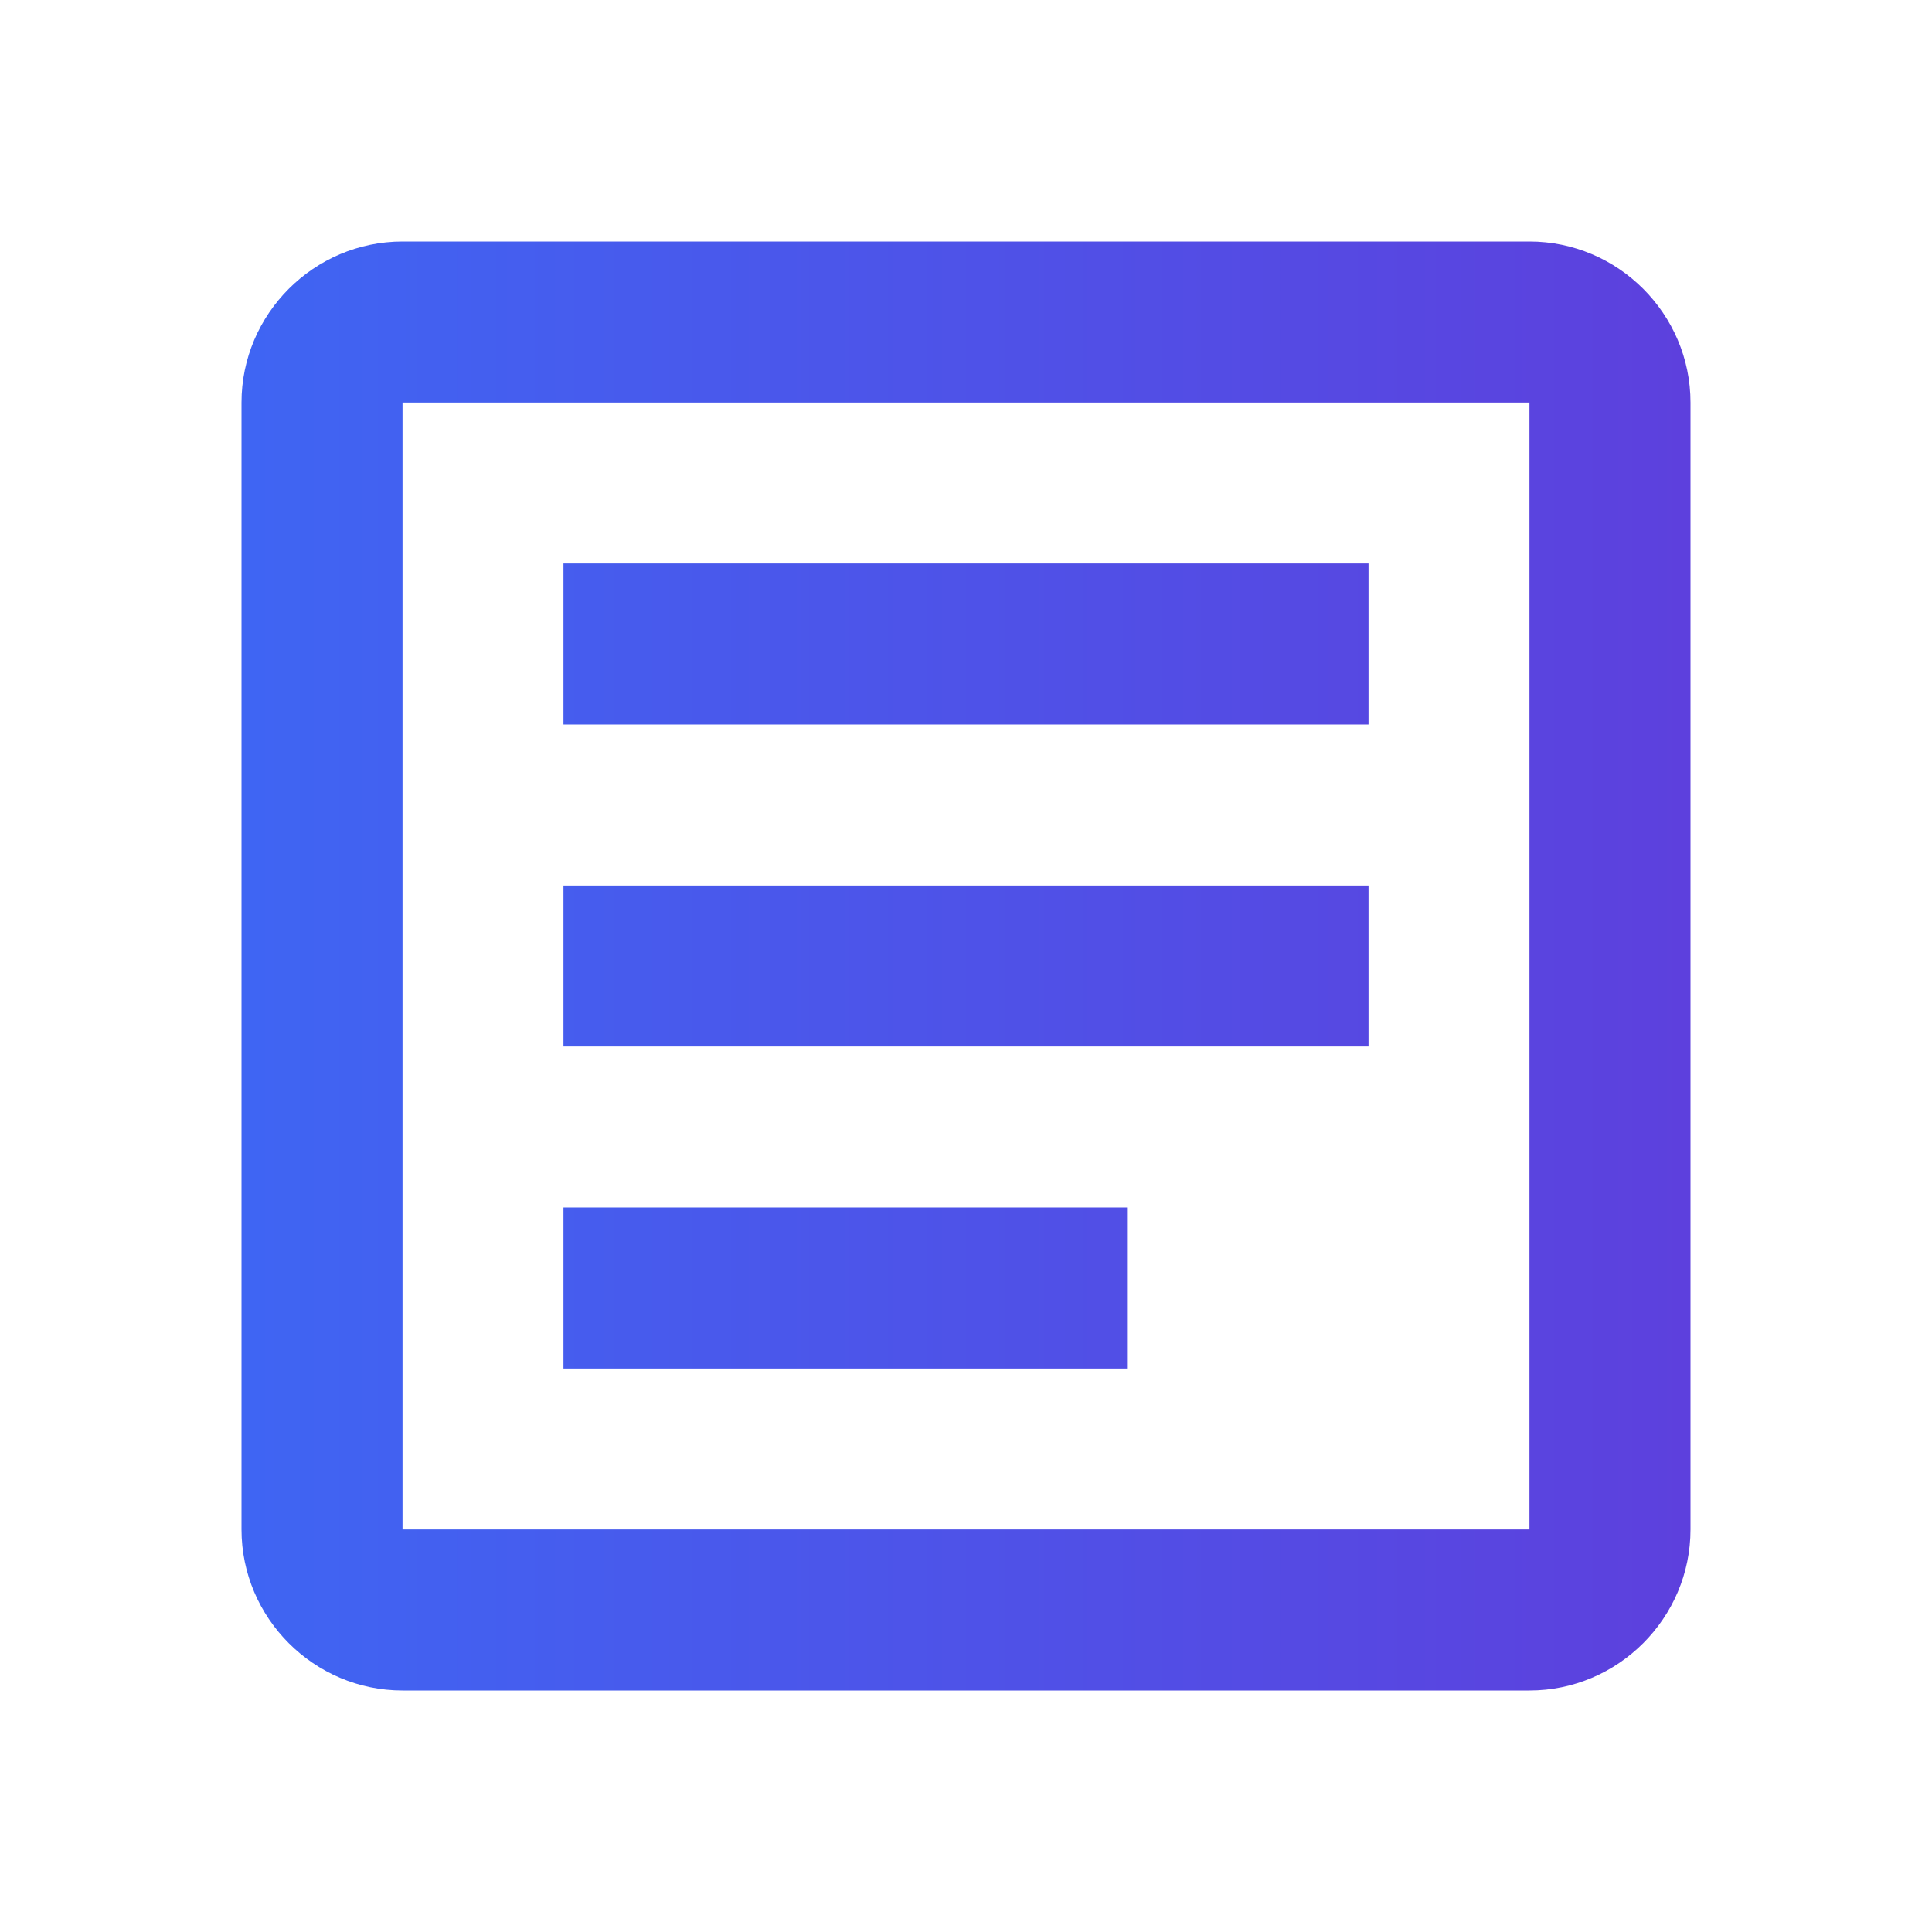
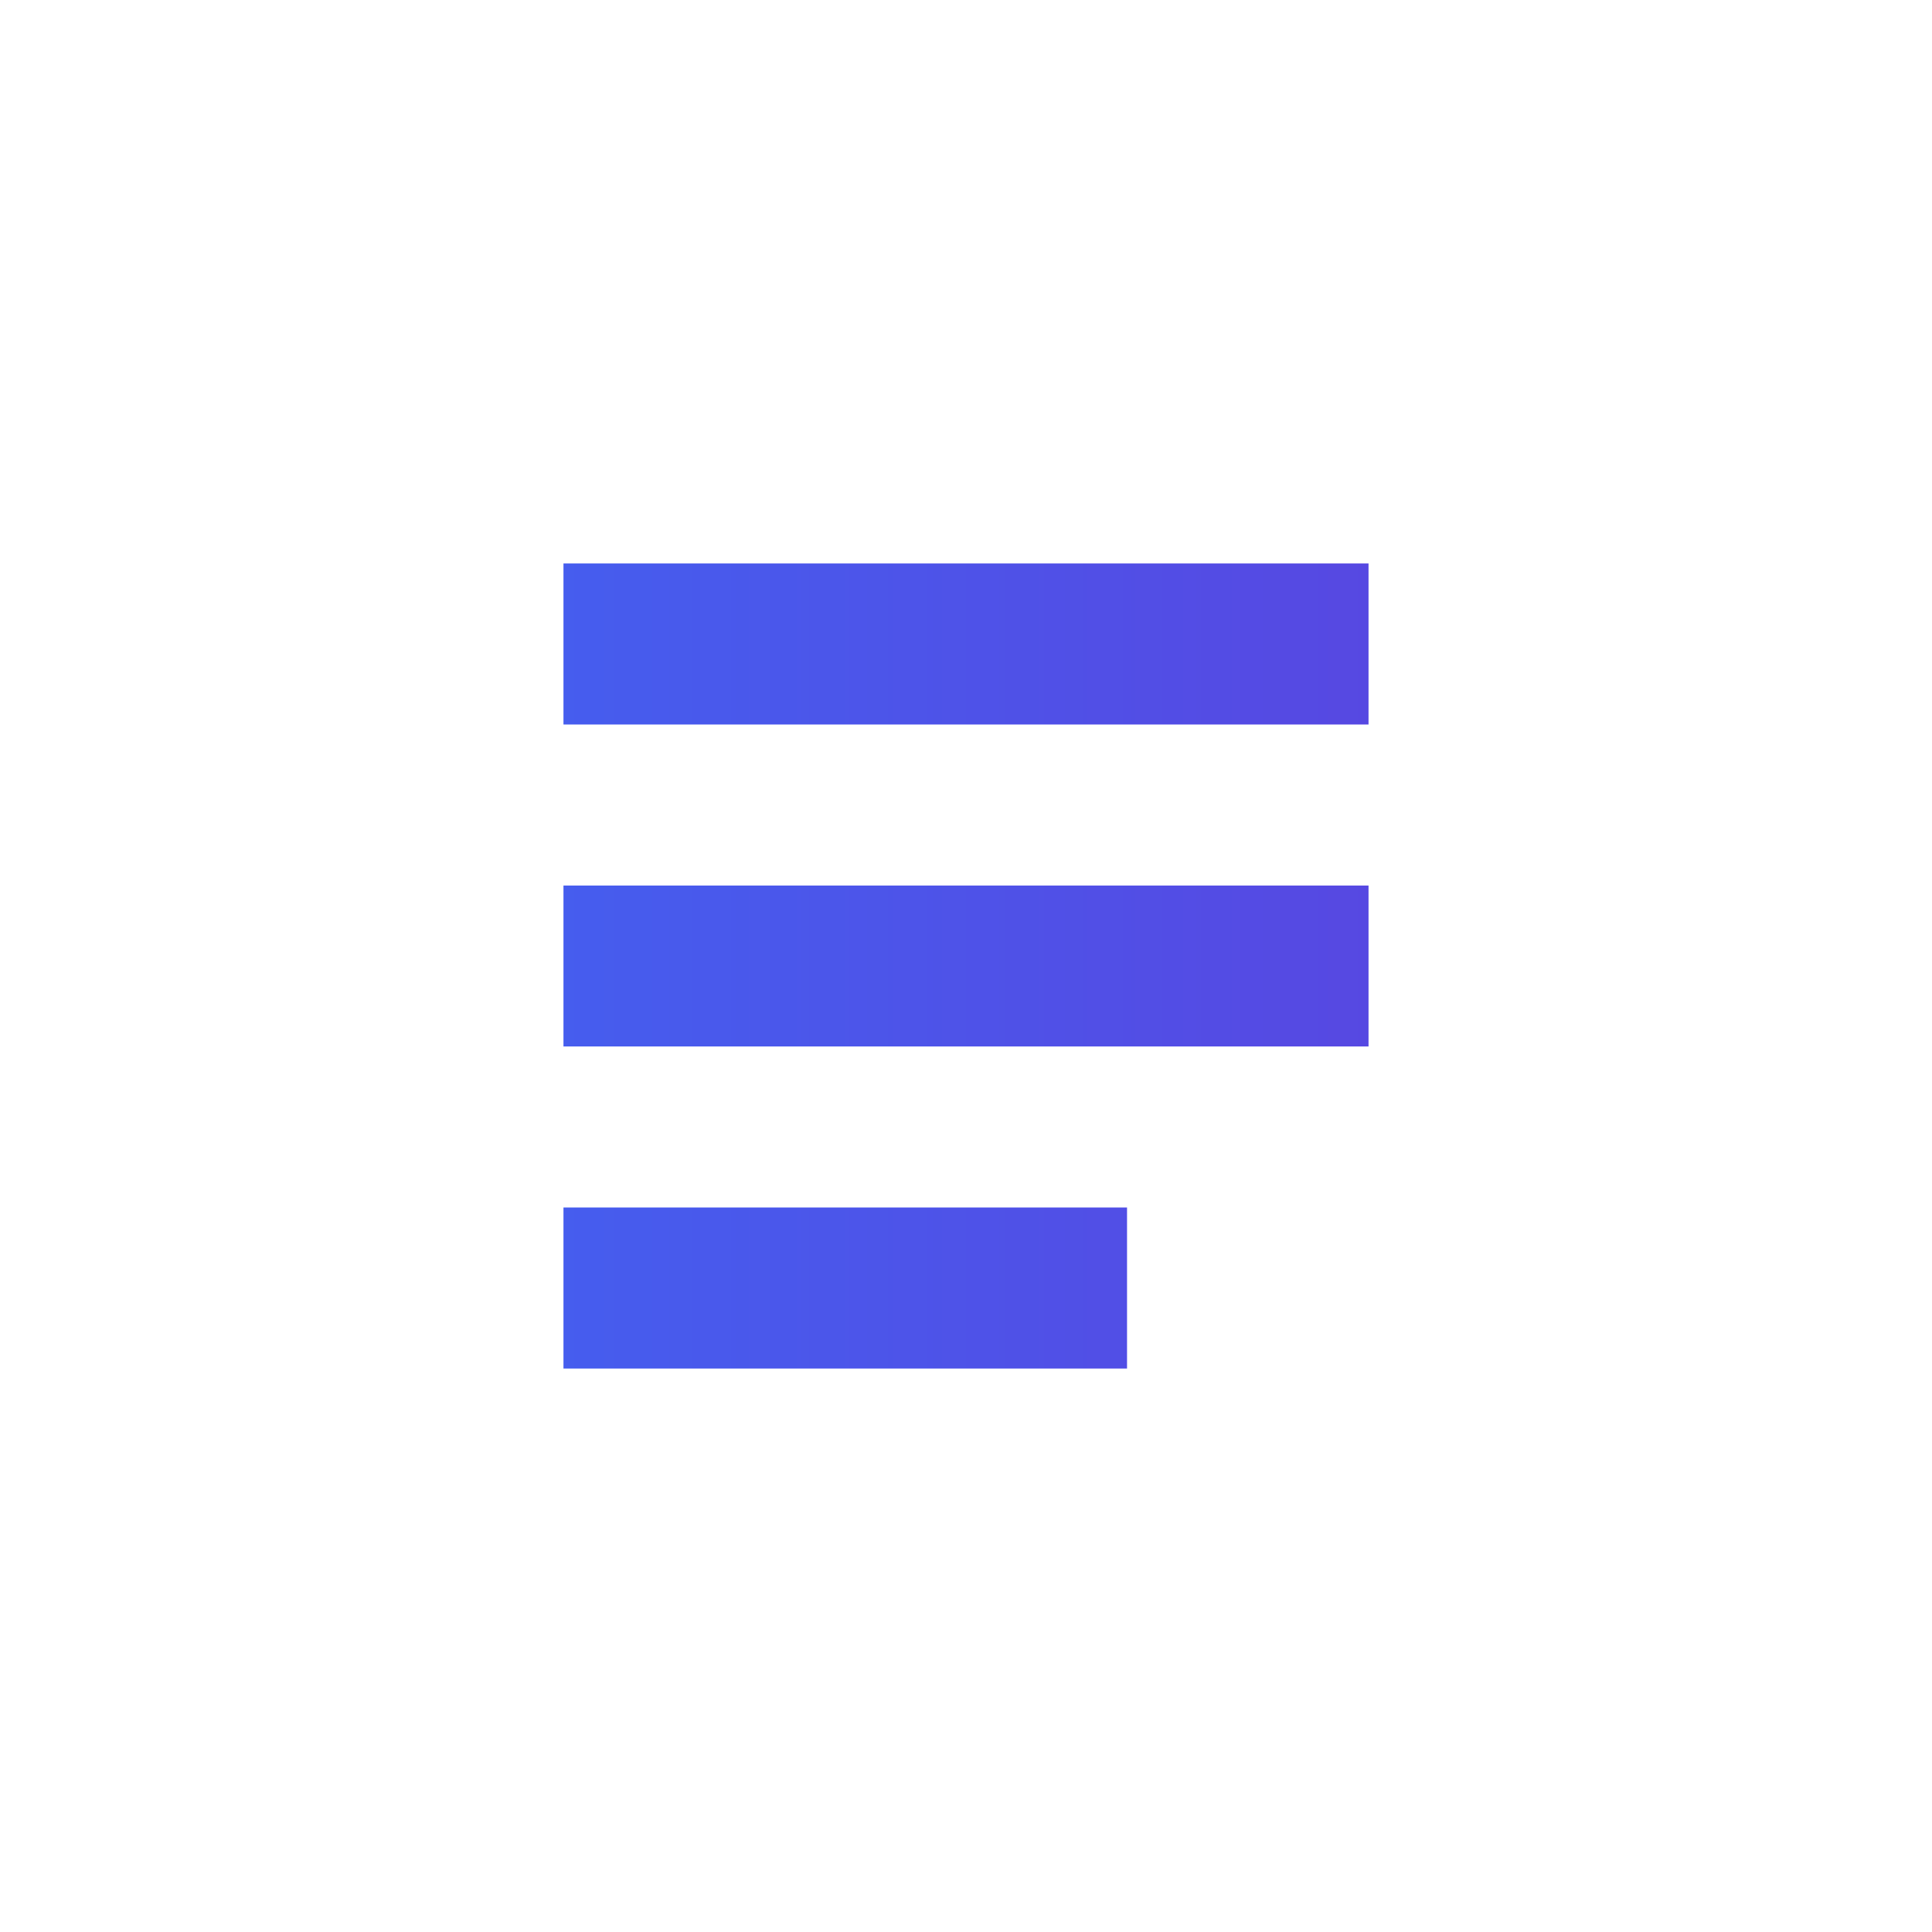
<svg xmlns="http://www.w3.org/2000/svg" width="20" height="20" viewBox="0 0 20 20" fill="none">
-   <path d="M15.833 4.167V15.833H4.167V4.167H15.833ZM15.833 2.5H4.167C3.25 2.5 2.5 3.25 2.5 4.167V15.833C2.5 16.75 3.25 17.5 4.167 17.5H15.833C16.75 17.5 17.5 16.75 17.5 15.833V4.167C17.5 3.25 16.75 2.5 15.833 2.5Z" fill="url(#paint0_linear_2458_1675)" />
  <path d="M11.667 14.167H5.833V12.5H11.667V14.167ZM14.167 10.833H5.833V9.167H14.167V10.833ZM14.167 7.5H5.833V5.833H14.167V7.5Z" fill="url(#paint1_linear_2458_1675)" />
  <defs>
    <linearGradient id="paint0_linear_2458_1675" x1="2.5" y1="10" x2="17.5" y2="10" gradientUnits="userSpaceOnUse">
      <stop stop-color="#3F65F3" />
      <stop offset="1" stop-color="#5D40DD" />
    </linearGradient>
    <linearGradient id="paint1_linear_2458_1675" x1="2.5" y1="10" x2="17.5" y2="10" gradientUnits="userSpaceOnUse">
      <stop stop-color="#3F65F3" />
      <stop offset="1" stop-color="#5D40DD" />
    </linearGradient>
  </defs>
</svg>